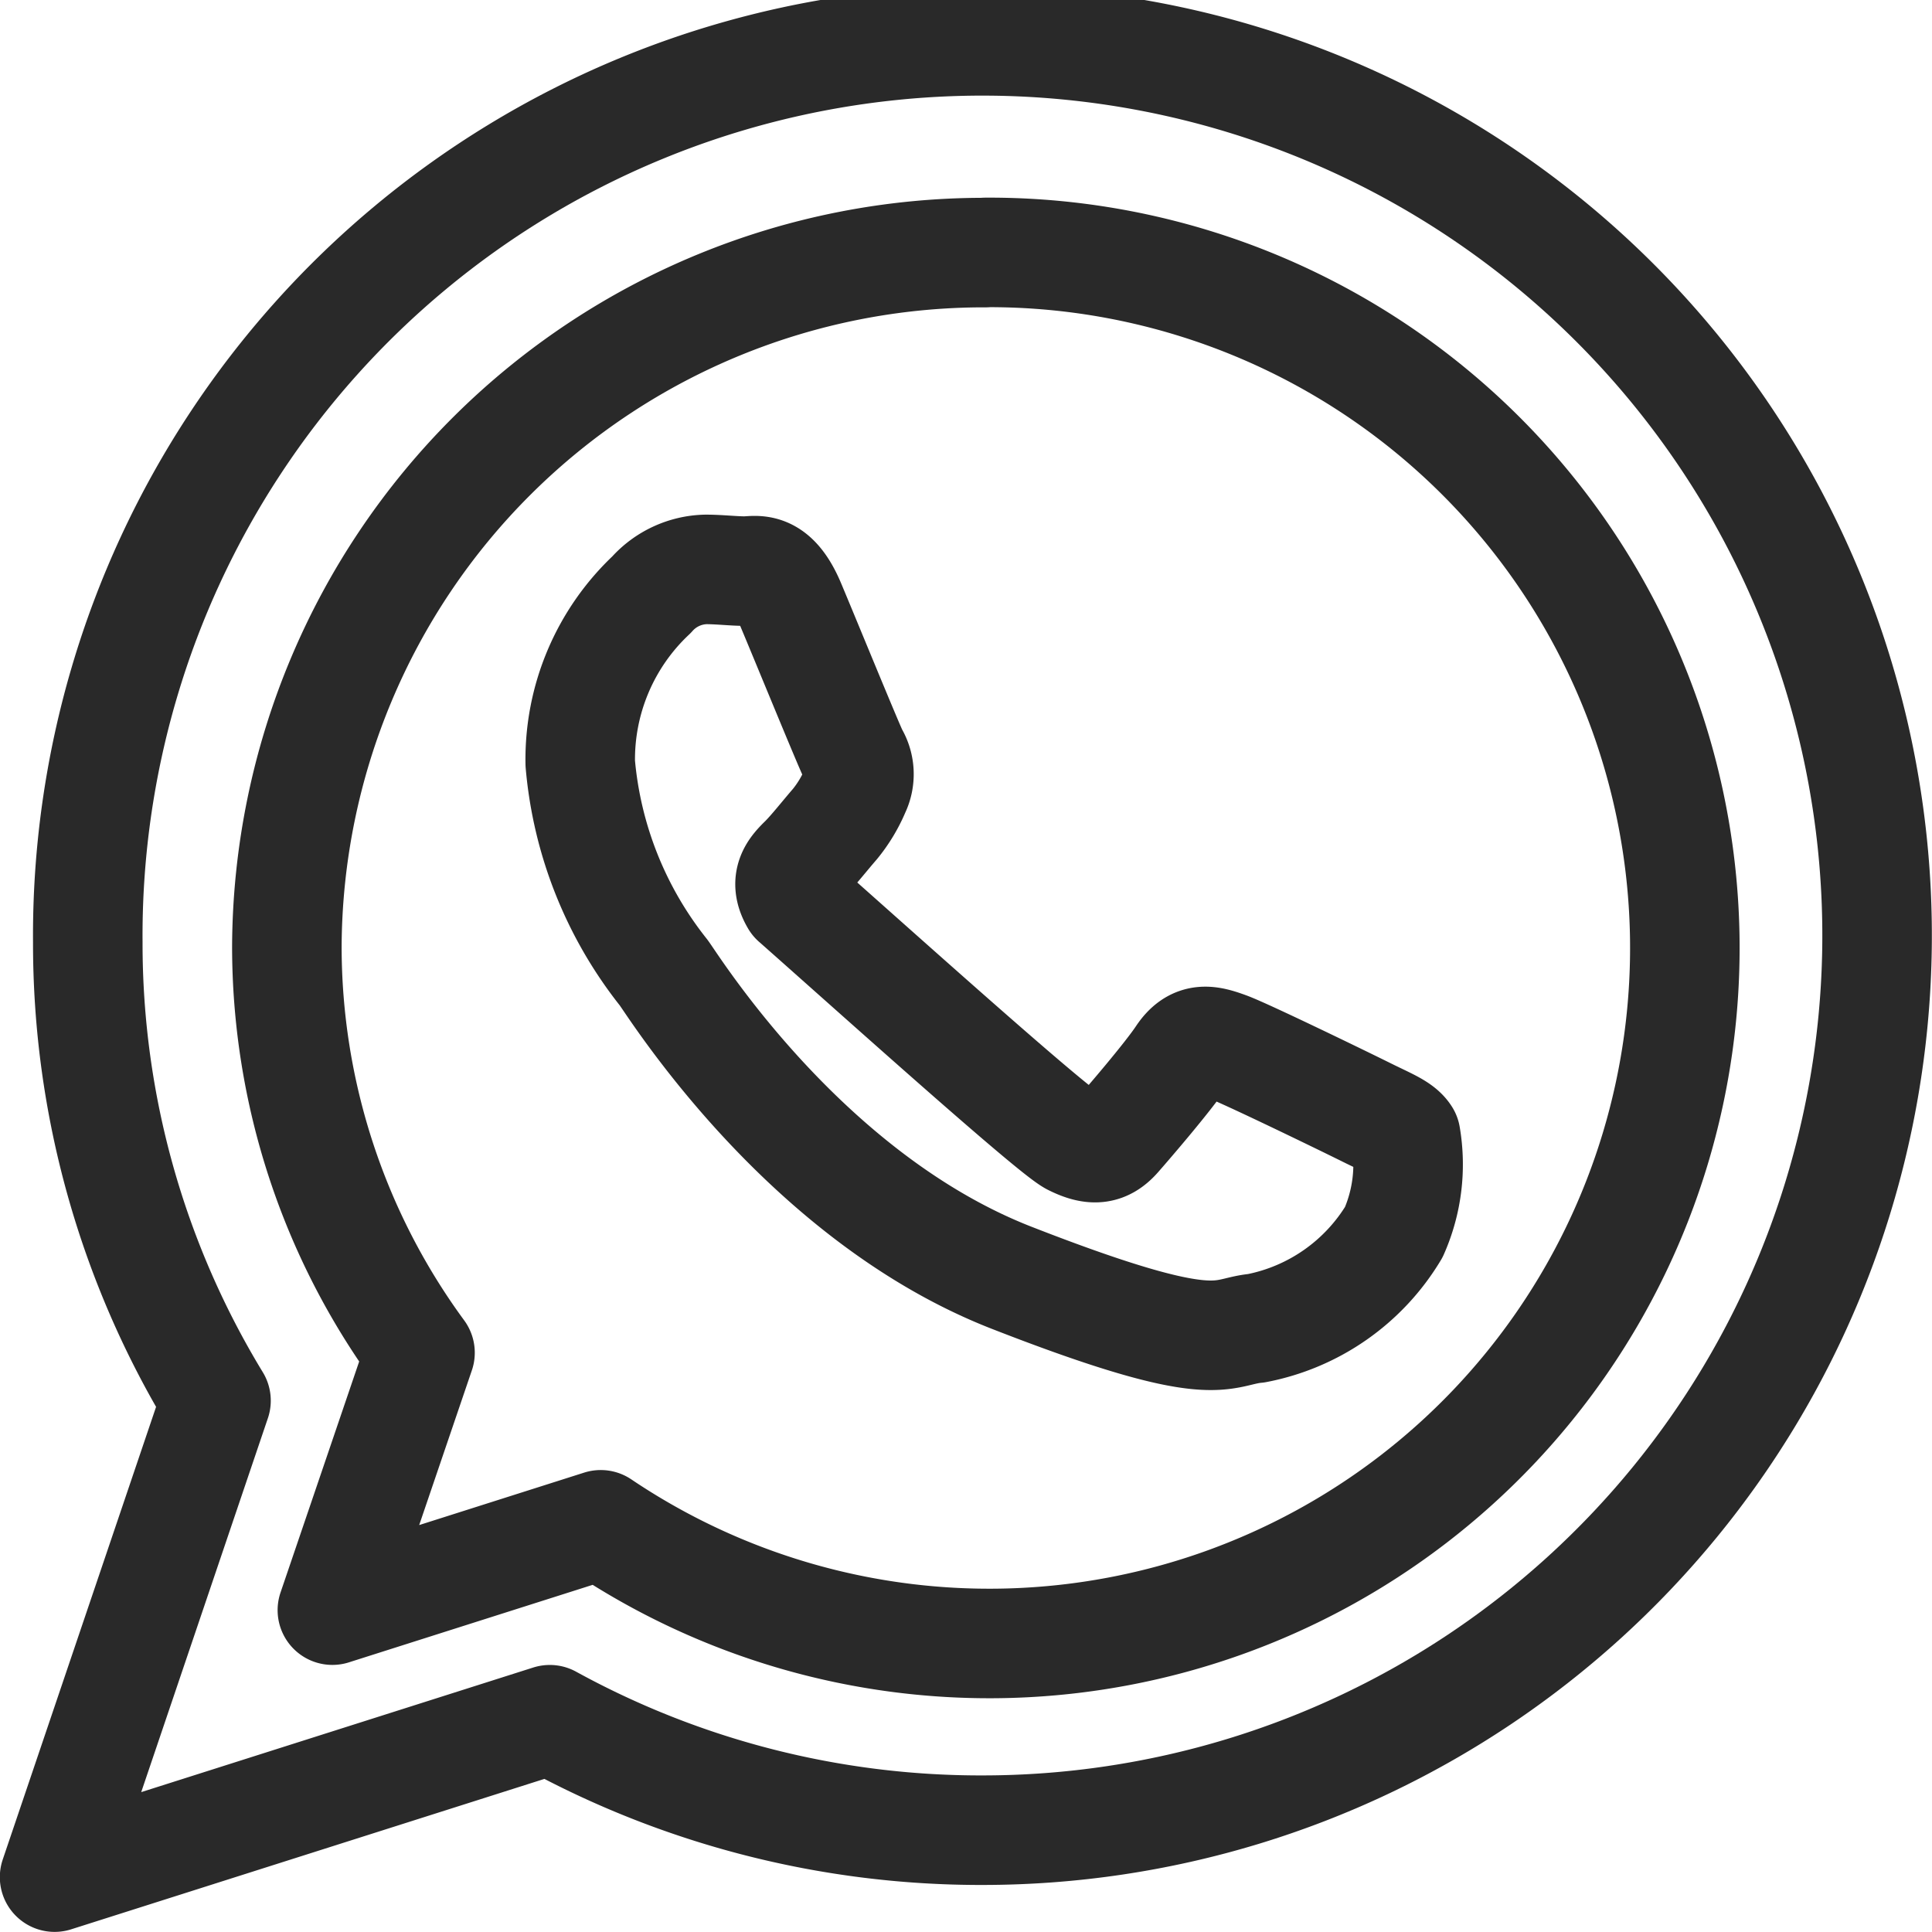
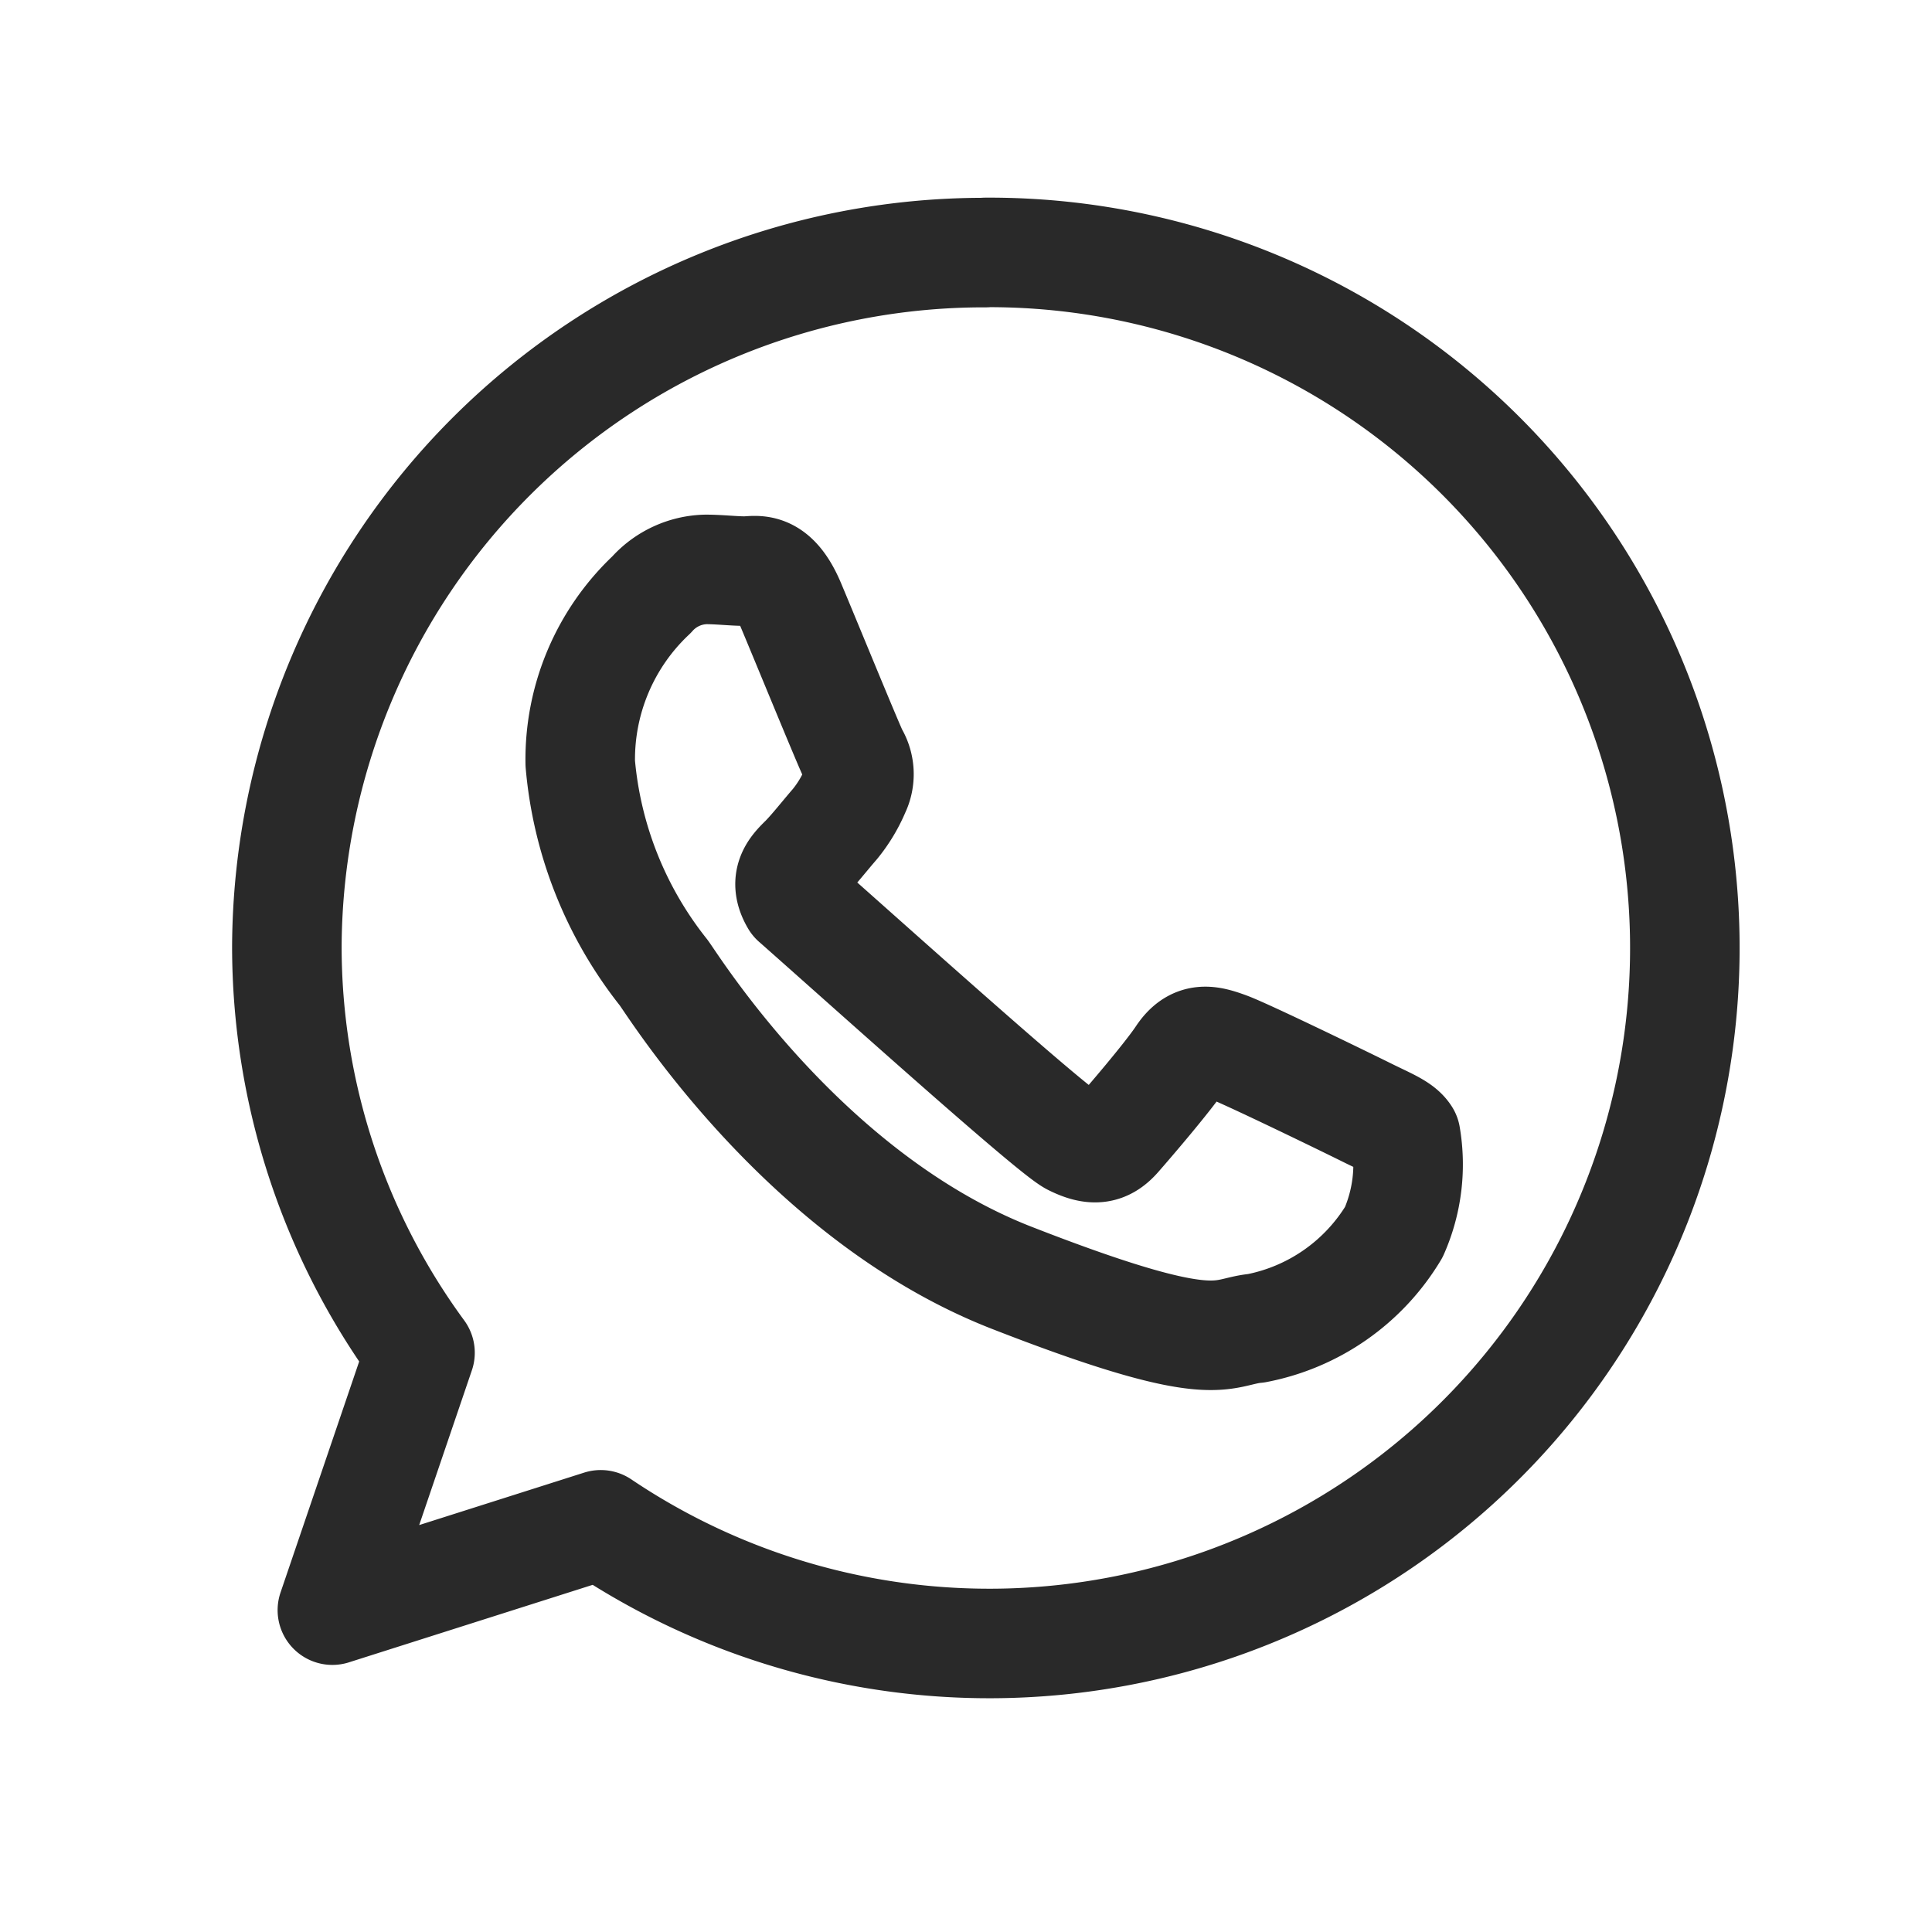
<svg xmlns="http://www.w3.org/2000/svg" width="35.277" height="35.276" viewBox="0 0 35.277 35.276">
  <g id="Group_32869" data-name="Group 32869" transform="translate(2.259 2.214)">
    <path id="Path_34925" data-name="Path 34925" d="M27.494,13.963A12.728,12.728,0,0,0,14.732,26.627a12.541,12.541,0,0,0,2.431,7.424l-1.6,4.7,4.9-1.558a12.7,12.7,0,1,0,7.022-23.233ZM24.018,25.8c1.422,1.257,4.693,4.2,5.065,4.386s.588.156.806-.092.931-1.078,1.177-1.448.5-.306.839-.182,2.171,1.015,2.543,1.2.618.277.713.43a3.059,3.059,0,0,1-.217,1.755,3.757,3.757,0,0,1-2.512,1.755c-.681.062-.681.556-4.467-.922s-6.17-5.329-6.355-5.574a7.124,7.124,0,0,1-1.521-3.819,4.124,4.124,0,0,1,1.3-3.078,1.366,1.366,0,0,1,.993-.463c.248,0,.5.031.711.031s.529-.125.839.614,1.054,2.557,1.147,2.742a.676.676,0,0,1,.031.647,2.51,2.51,0,0,1-.371.616c-.188.217-.393.479-.56.648-.187.182-.38.383-.164.752" transform="translate(-11.753 -11.565)" fill="none" stroke="#292929" stroke-linecap="round" stroke-linejoin="round" stroke-miterlimit="10" stroke-width="2" />
-     <path id="Path_34926" data-name="Path 34926" d="M27.558,43.069a16.351,16.351,0,0,1-7.9-2.017l-9.042,2.874,2.947-8.7a16.054,16.054,0,0,1-2.341-8.368A16.336,16.336,0,1,1,27.558,43.069Z" transform="translate(-11.878 -11.865)" fill="none" stroke="#292929" stroke-linecap="round" stroke-linejoin="round" stroke-miterlimit="10" stroke-width="2" />
  </g>
</svg>